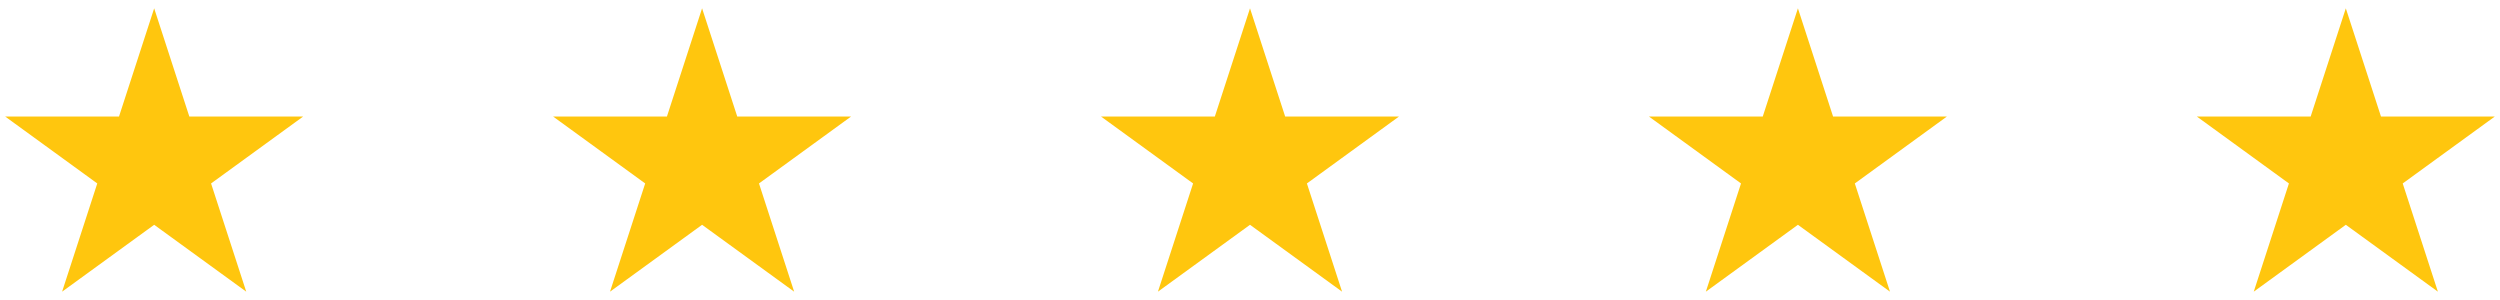
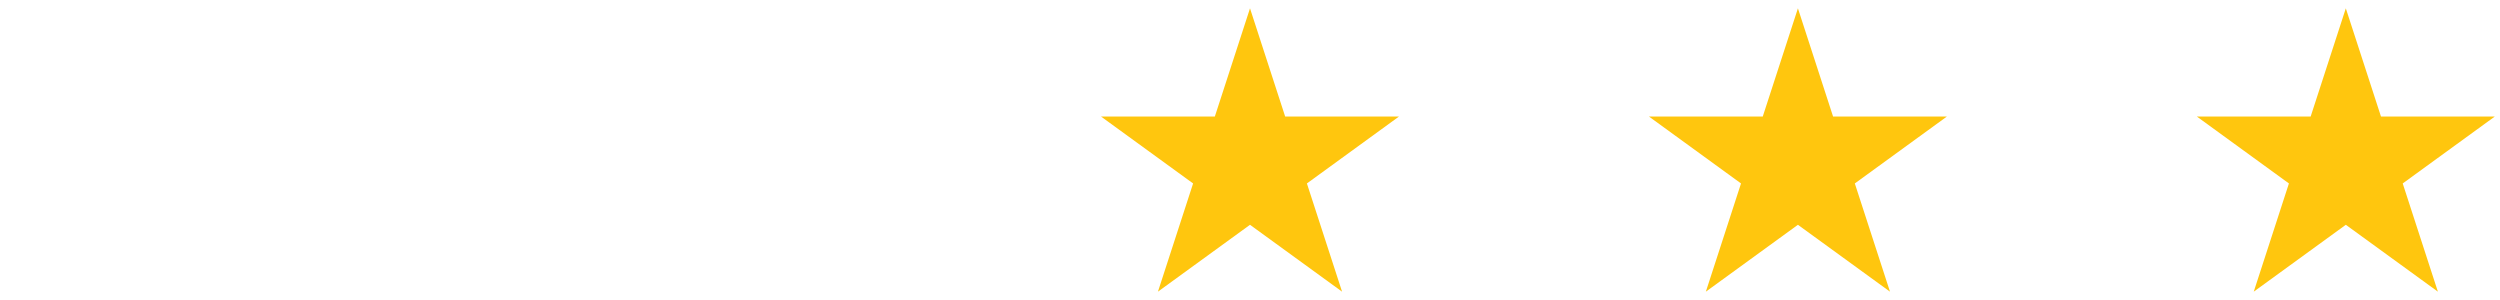
<svg xmlns="http://www.w3.org/2000/svg" width="150" height="18" viewBox="0 0 150 18" fill="none">
-   <path d="M9.25 0.5L11.36 6.993H18.187L12.664 11.007L14.774 17.5L9.25 13.487L3.726 17.5L5.836 11.007L0.312 6.993H7.14L9.25 0.5Z" fill="#FFC60E" />
-   <path d="M42.125 0.5L44.235 6.993H51.062L45.539 11.007L47.649 17.5L42.125 13.487L36.601 17.5L38.711 11.007L33.188 6.993H40.015L42.125 0.5Z" fill="#FFC60E" />
  <path d="M75 0.5L77.11 6.993H83.937L78.414 11.007L80.524 17.5L75 13.487L69.476 17.5L71.586 11.007L66.062 6.993H72.89L75 0.5Z" fill="#FFC60E" />
  <path d="M107.875 0.5L109.985 6.993H116.812L111.289 11.007L113.399 17.5L107.875 13.487L102.351 17.5L104.461 11.007L98.938 6.993H105.765L107.875 0.5Z" fill="#FFC60E" />
-   <path d="M140.749 0.5L142.859 6.993H149.686L144.163 11.007L146.273 17.5L140.749 13.487L135.225 17.5L137.335 11.007L131.812 6.993H138.639L140.749 0.5Z" fill="#FFC60E" />
+   <path d="M140.749 0.5L142.859 6.993H149.686L144.163 11.007L146.273 17.5L140.749 13.487L135.225 17.5L137.335 11.007L131.812 6.993H138.639Z" fill="#FFC60E" />
</svg>